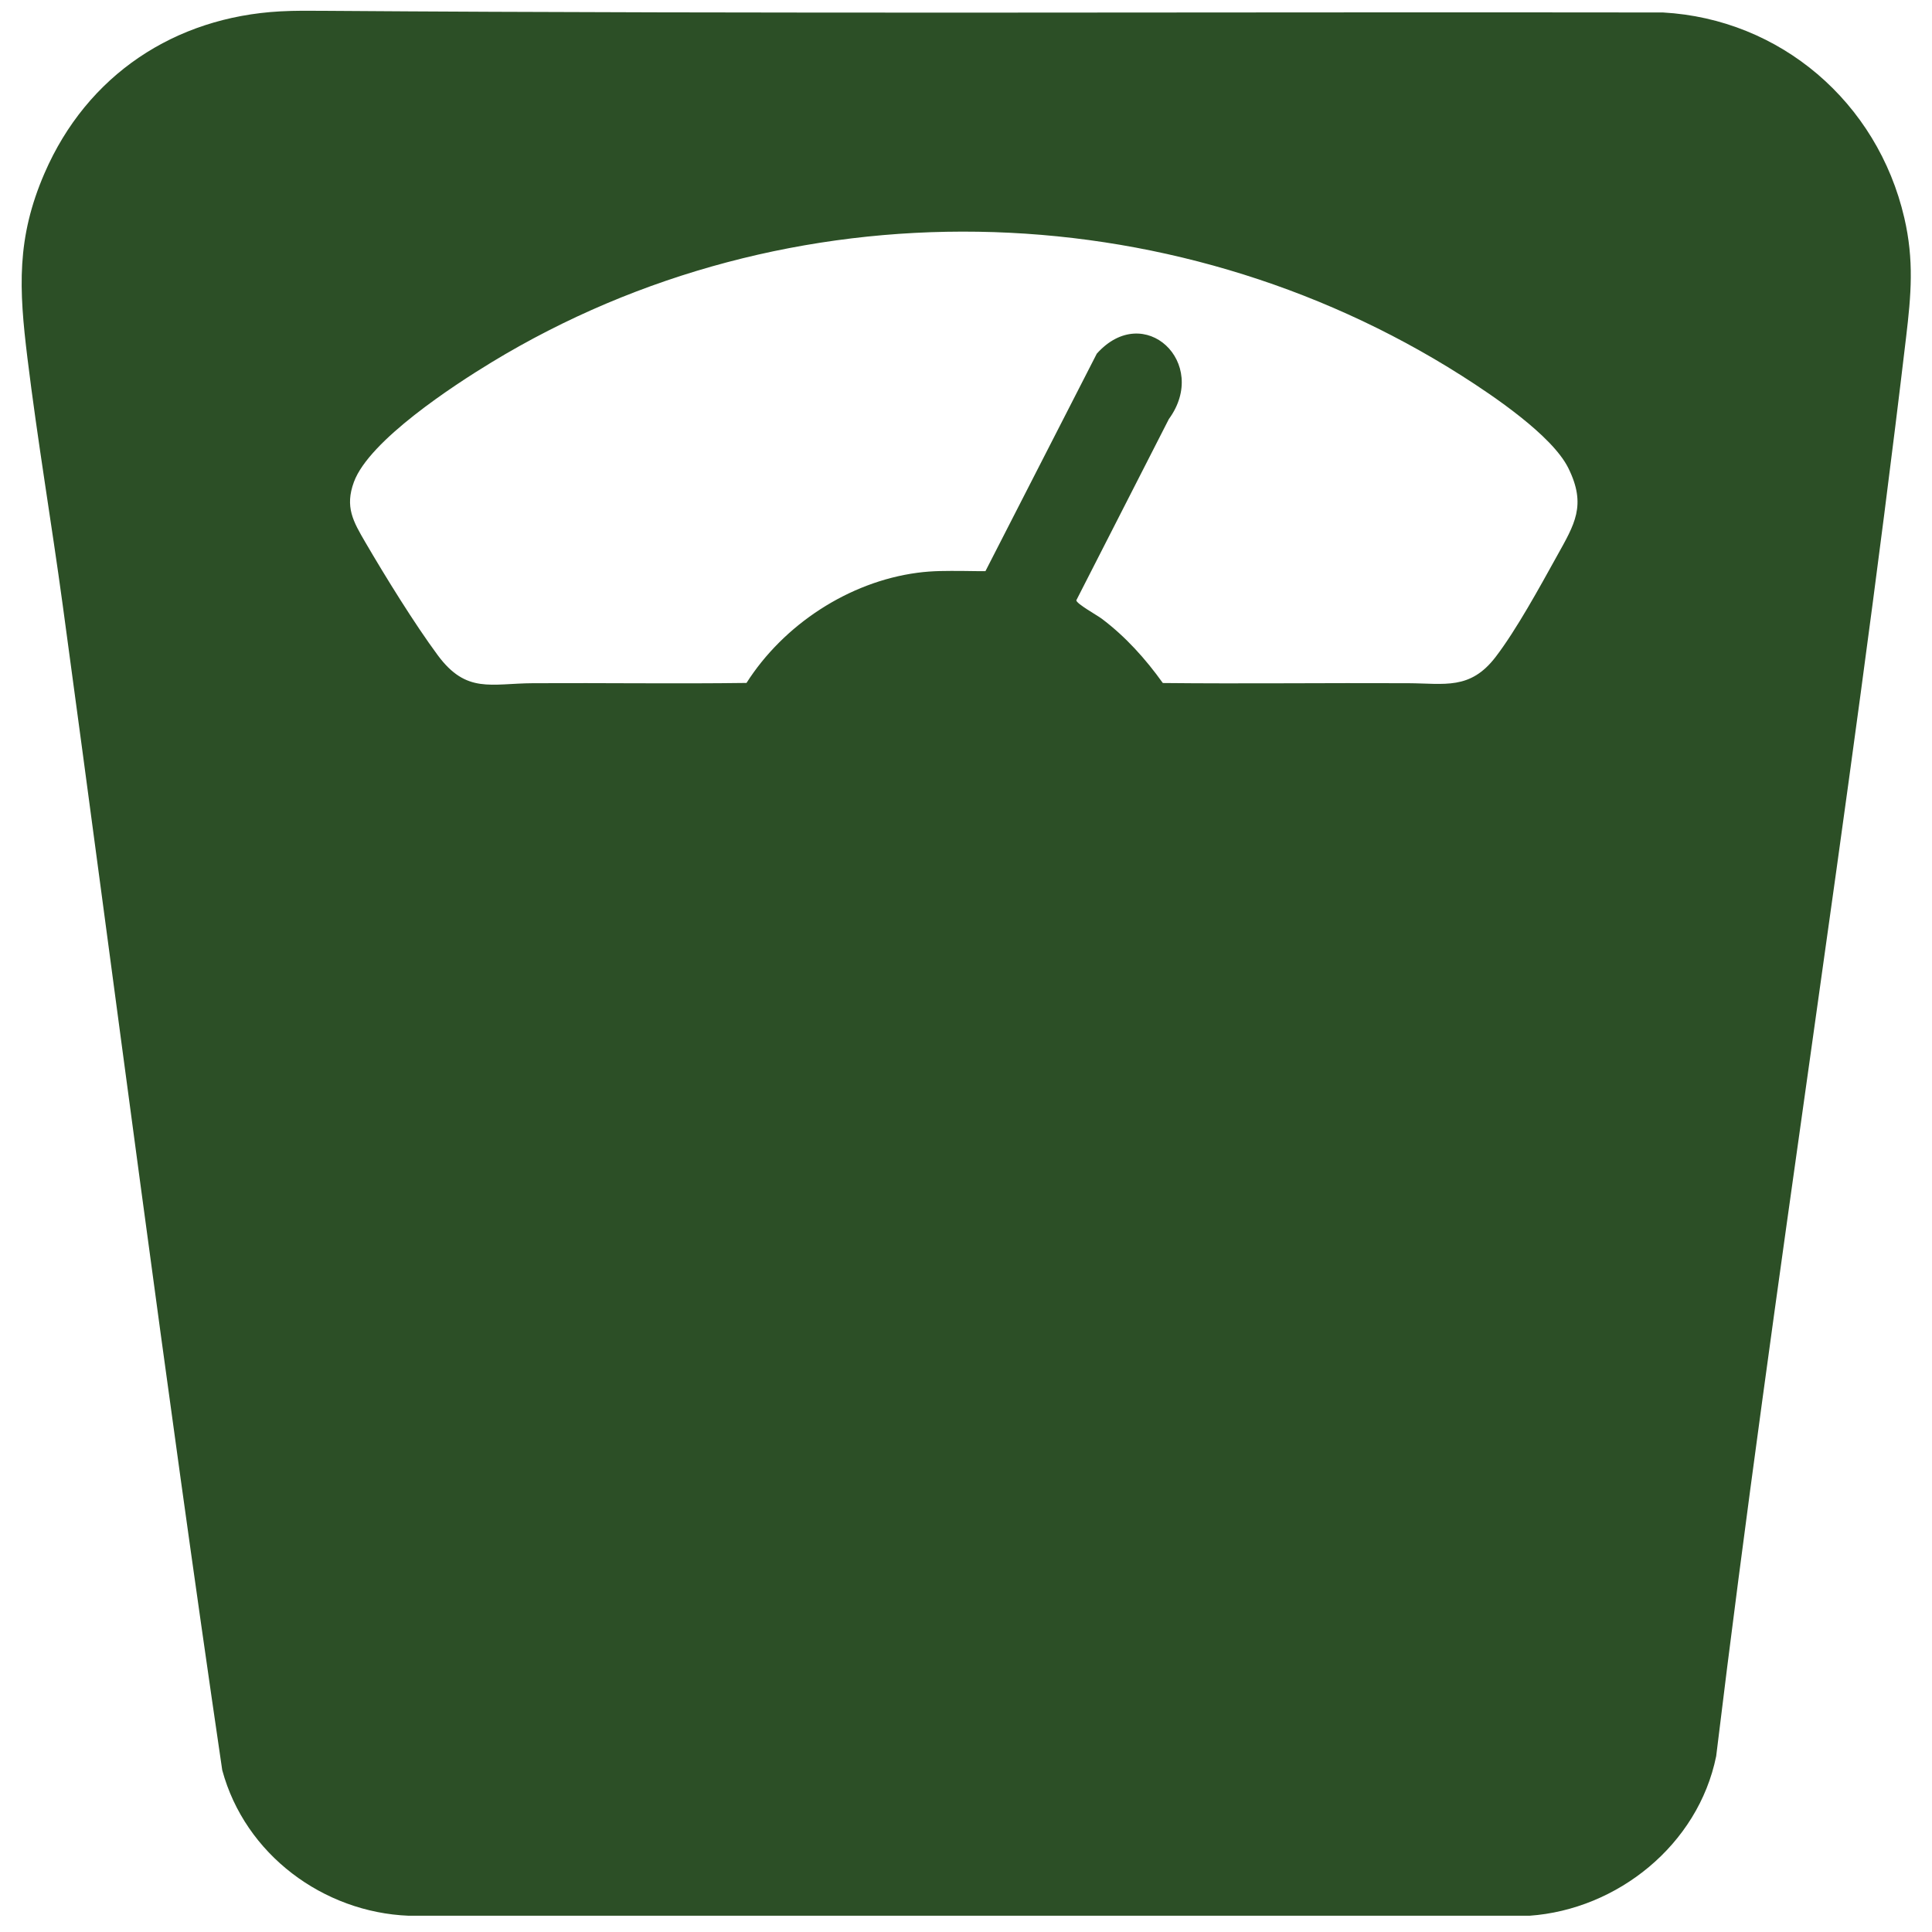
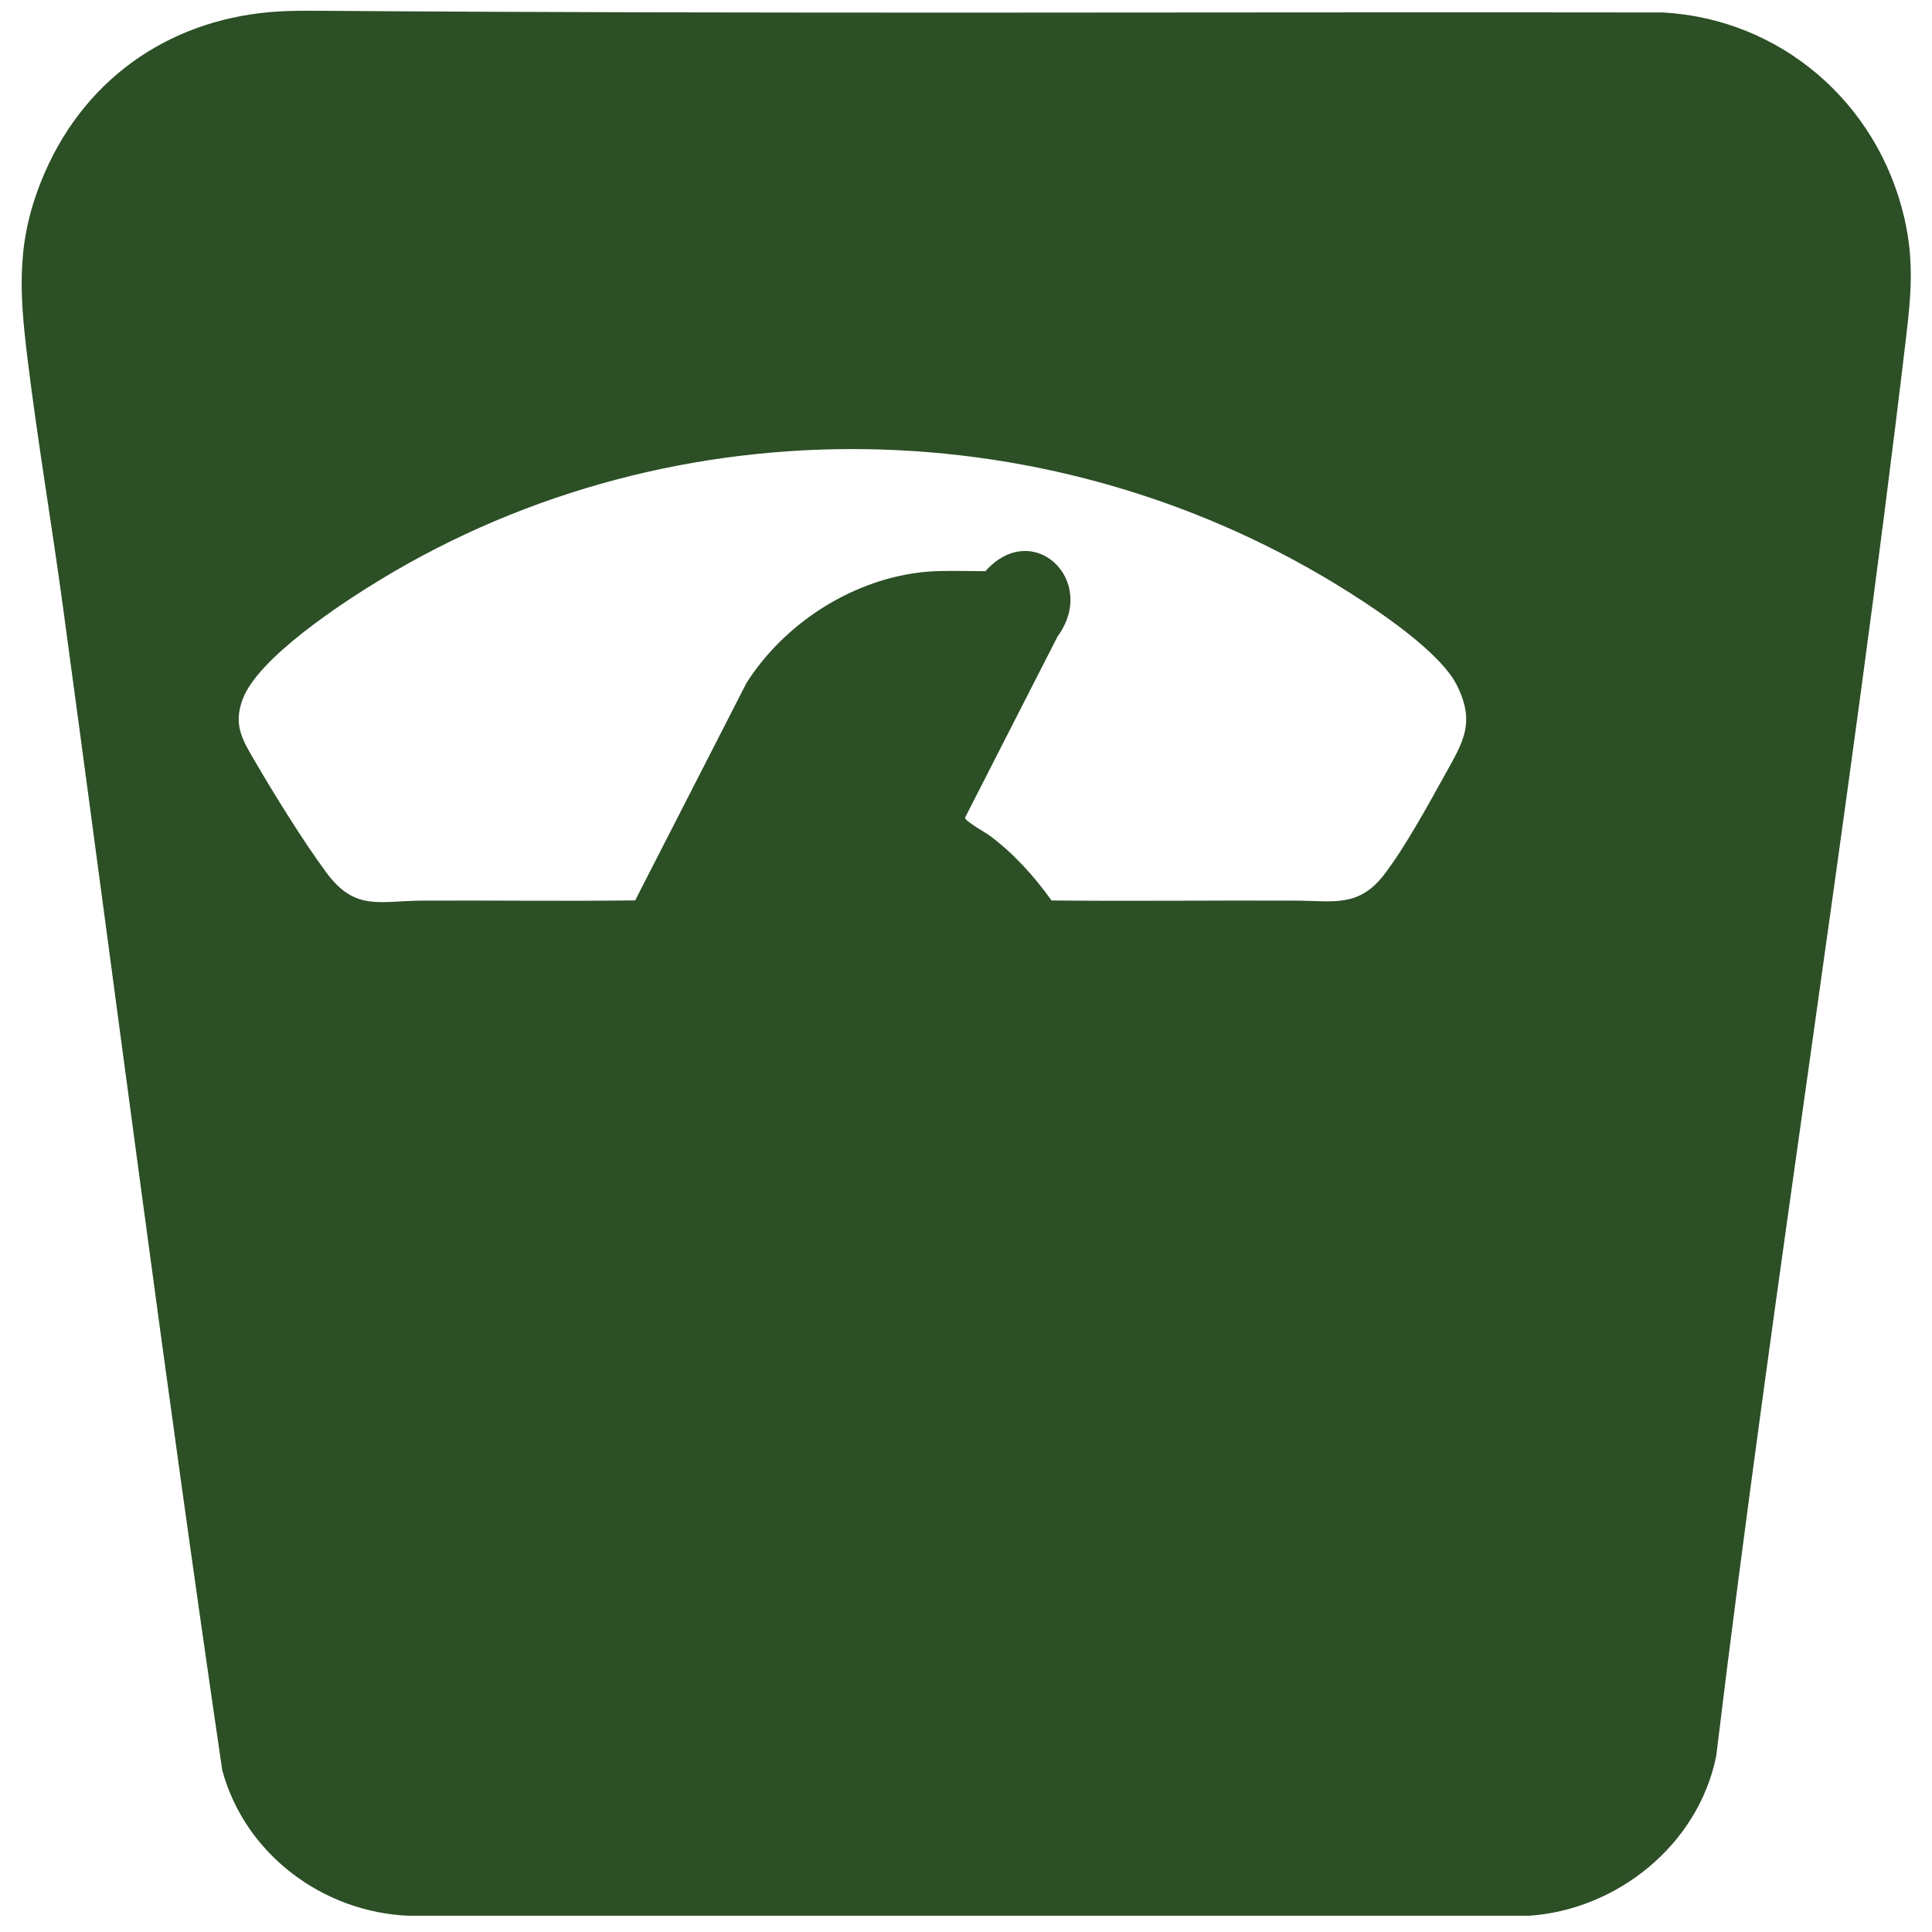
<svg xmlns="http://www.w3.org/2000/svg" id="Layer_1" viewBox="0 0 714 714">
  <defs>
    <style>.cls-1{fill:#2c4f26;}</style>
  </defs>
-   <path class="cls-1" d="M103.55,4.2c5.48-.3,11.02-.24,16.51-.2,164.75,1.19,329.71.37,494.54.61,43.26,2.41,79.22,33.07,89.16,75.88,3.65,15.72,2.53,28.43.66,44.18-20.72,175.05-48.98,349.33-70.18,524.35-6.67,32.85-36.58,56.68-69.01,58.97H151.04c-31.52-1.25-60.48-22.6-68.91-53.81-21.05-143.25-39.44-287.02-58.95-430.54-4.14-30.45-9.32-60.89-13.05-91.38-3.12-25.48-4.1-44.19,6.32-68.24C32.23,27.6,64.66,6.33,103.55,4.2ZM275.88,252.39c13.76-21.61,37.84-37.34,63.11-40.71,5.89-.79,10.86-.69,16.57-.68,2.88,0,5.78.13,8.63.07l41.14-80.36c17.52-19.6,41.81,3.4,26.63,24.18l-34.19,66.96c.03,1.27,7.73,5.55,9.38,6.79,8.78,6.6,16.18,14.82,22.59,23.78,30.22.32,60.46-.08,90.69.07,13.47.07,22.89,2.6,32.32-9.73,7.65-10,16.35-25.92,22.61-37.21,6.52-11.76,11.08-18.78,4.23-32.58-5.99-12.08-27.97-26.85-39.42-34.13-108.06-68.65-248.86-71.57-358.56-4.91-13.99,8.5-45.15,28.84-50.81,44.17-3.42,9.26-.27,14.62,4.22,22.32,7.35,12.61,18.2,30.18,26.77,41.75,10.62,14.32,19.61,10.4,35.2,10.32,26.29-.15,52.6.26,78.89-.1Z" />
+   <path class="cls-1" d="M103.55,4.2c5.48-.3,11.02-.24,16.51-.2,164.75,1.19,329.71.37,494.54.61,43.26,2.41,79.22,33.07,89.16,75.88,3.65,15.72,2.53,28.43.66,44.18-20.72,175.05-48.98,349.33-70.18,524.35-6.67,32.85-36.58,56.68-69.01,58.97H151.04c-31.52-1.25-60.48-22.6-68.91-53.81-21.05-143.25-39.44-287.02-58.95-430.54-4.14-30.45-9.32-60.89-13.05-91.38-3.12-25.48-4.1-44.19,6.32-68.24C32.23,27.6,64.66,6.33,103.55,4.2ZM275.88,252.39c13.76-21.61,37.84-37.34,63.11-40.71,5.89-.79,10.86-.69,16.57-.68,2.88,0,5.78.13,8.63.07c17.52-19.6,41.81,3.4,26.63,24.18l-34.19,66.96c.03,1.27,7.73,5.55,9.38,6.79,8.78,6.6,16.18,14.82,22.59,23.78,30.22.32,60.46-.08,90.69.07,13.47.07,22.89,2.6,32.32-9.73,7.65-10,16.35-25.92,22.61-37.21,6.52-11.76,11.08-18.78,4.23-32.58-5.99-12.08-27.97-26.85-39.42-34.13-108.06-68.65-248.86-71.57-358.56-4.91-13.99,8.5-45.15,28.84-50.81,44.17-3.42,9.26-.27,14.62,4.22,22.32,7.35,12.61,18.2,30.18,26.77,41.75,10.62,14.32,19.61,10.4,35.2,10.32,26.29-.15,52.6.26,78.89-.1Z" />
</svg>